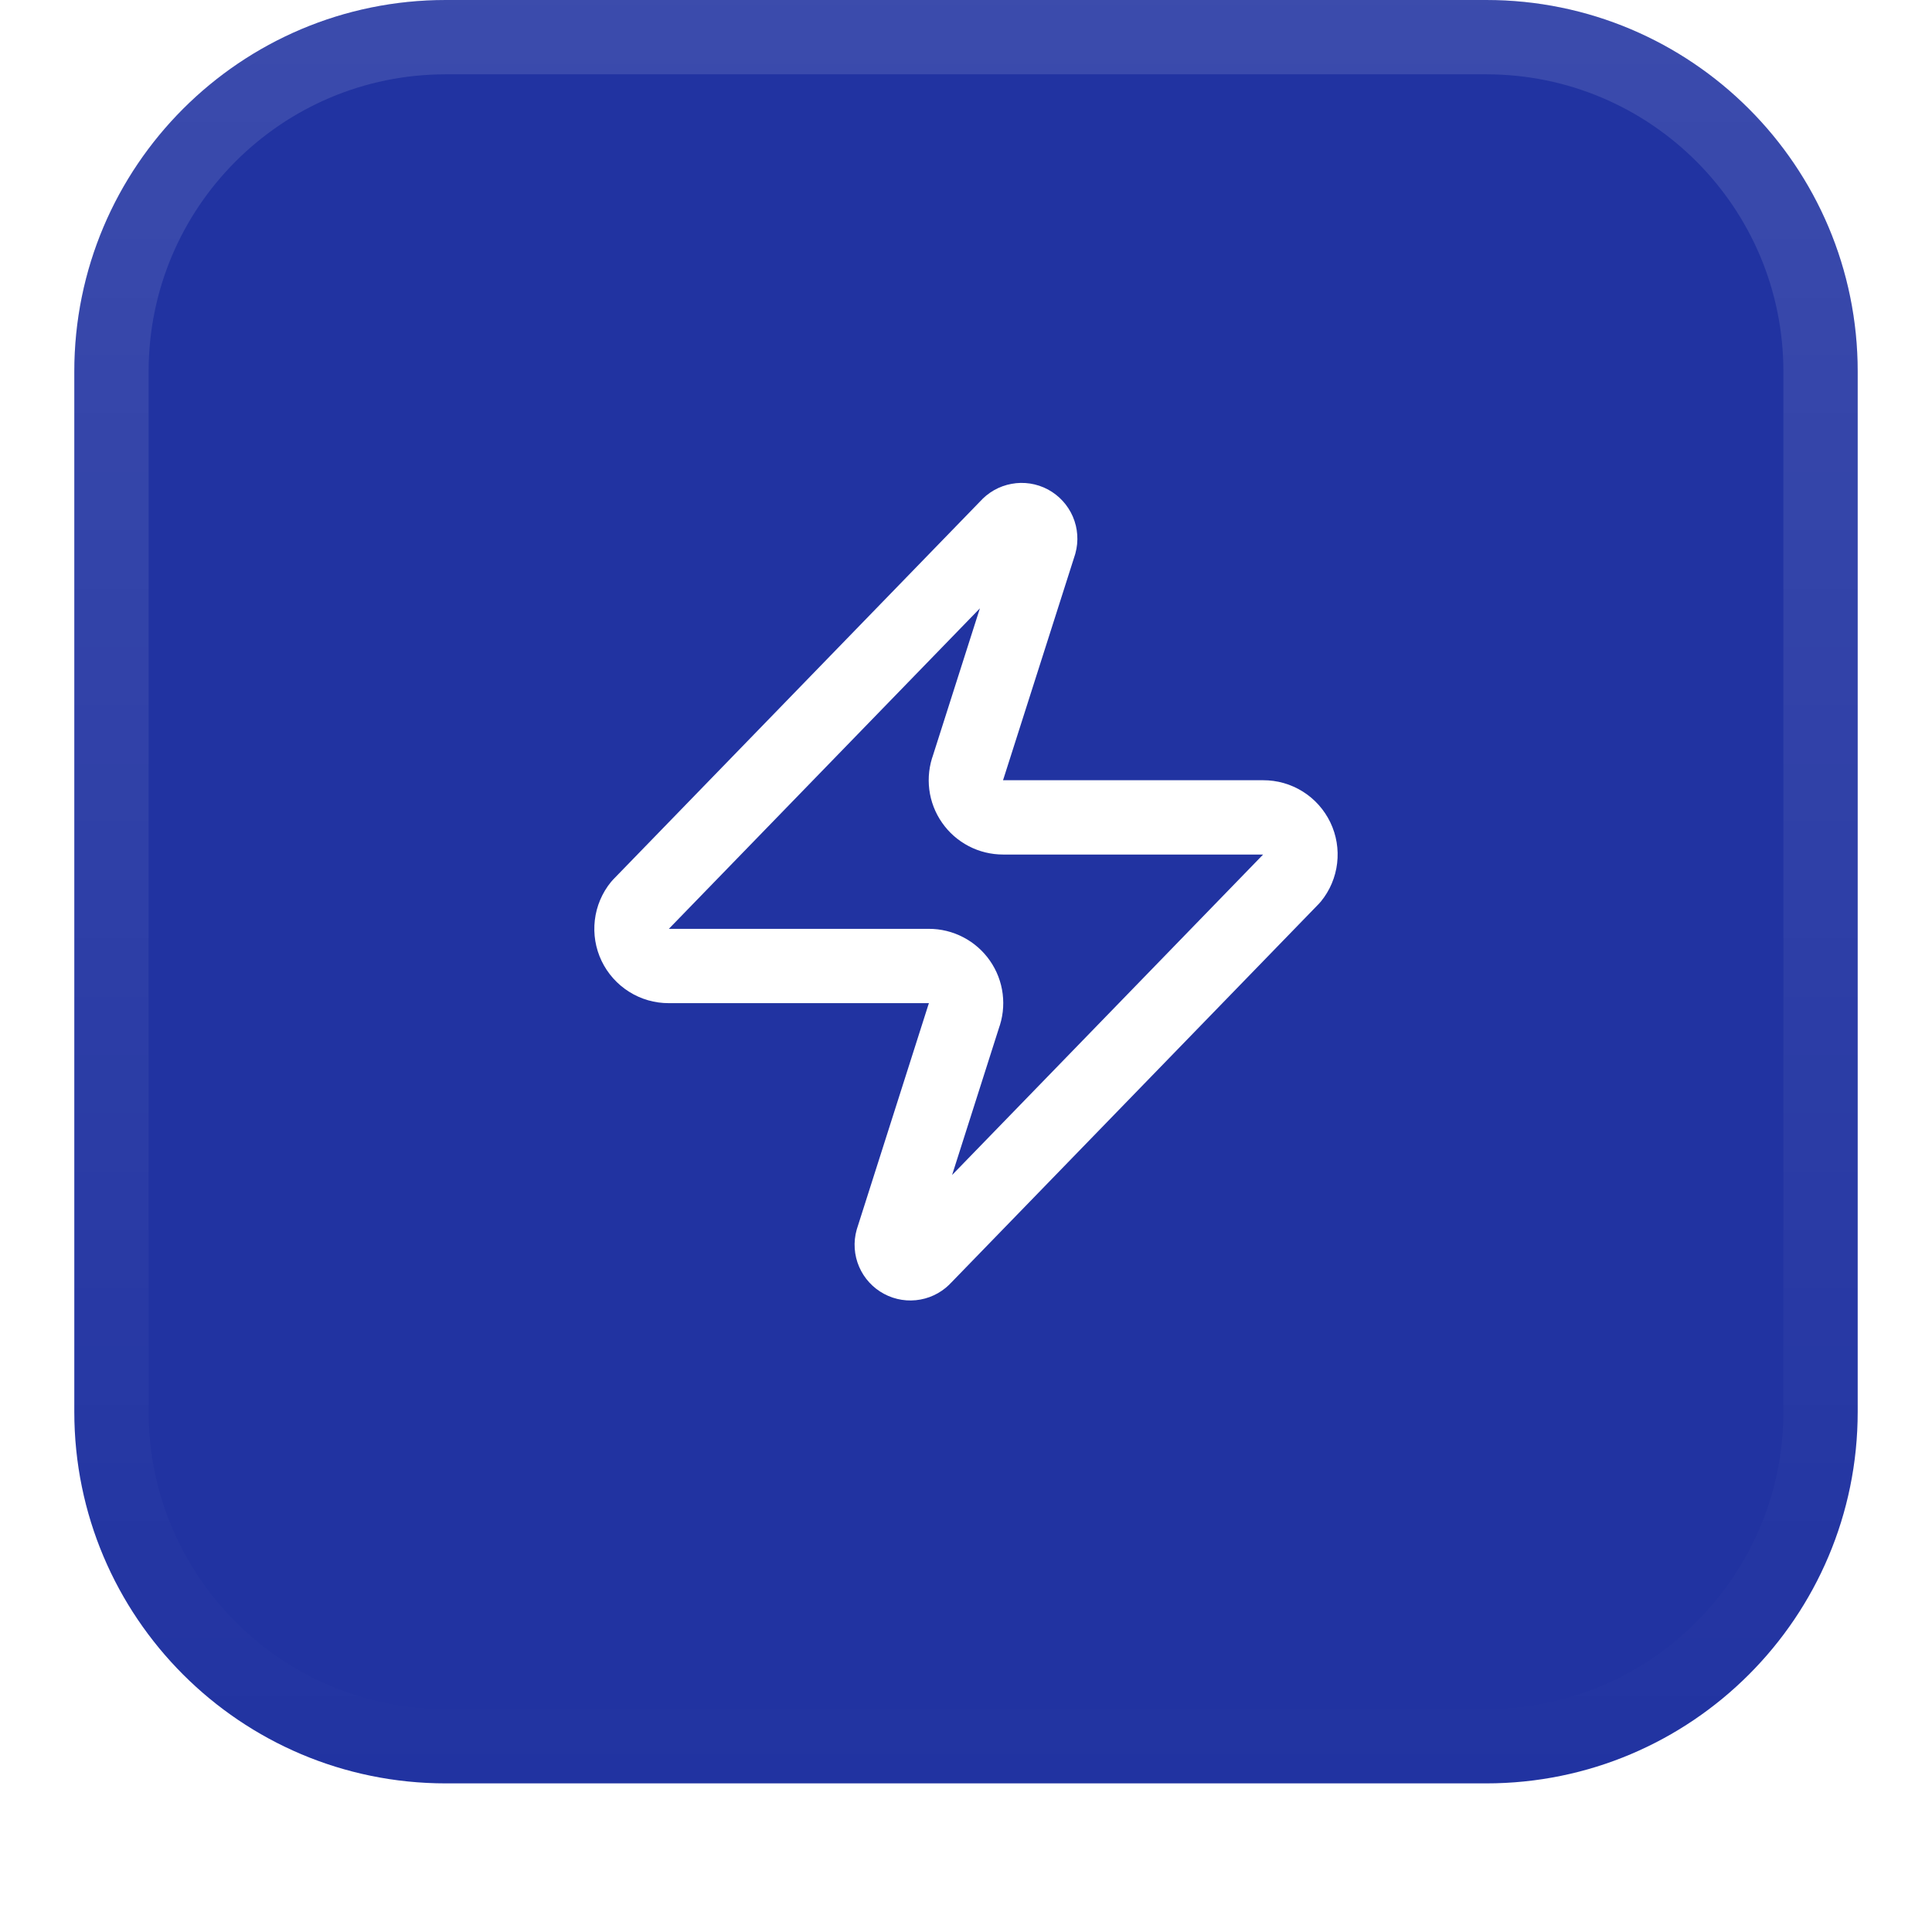
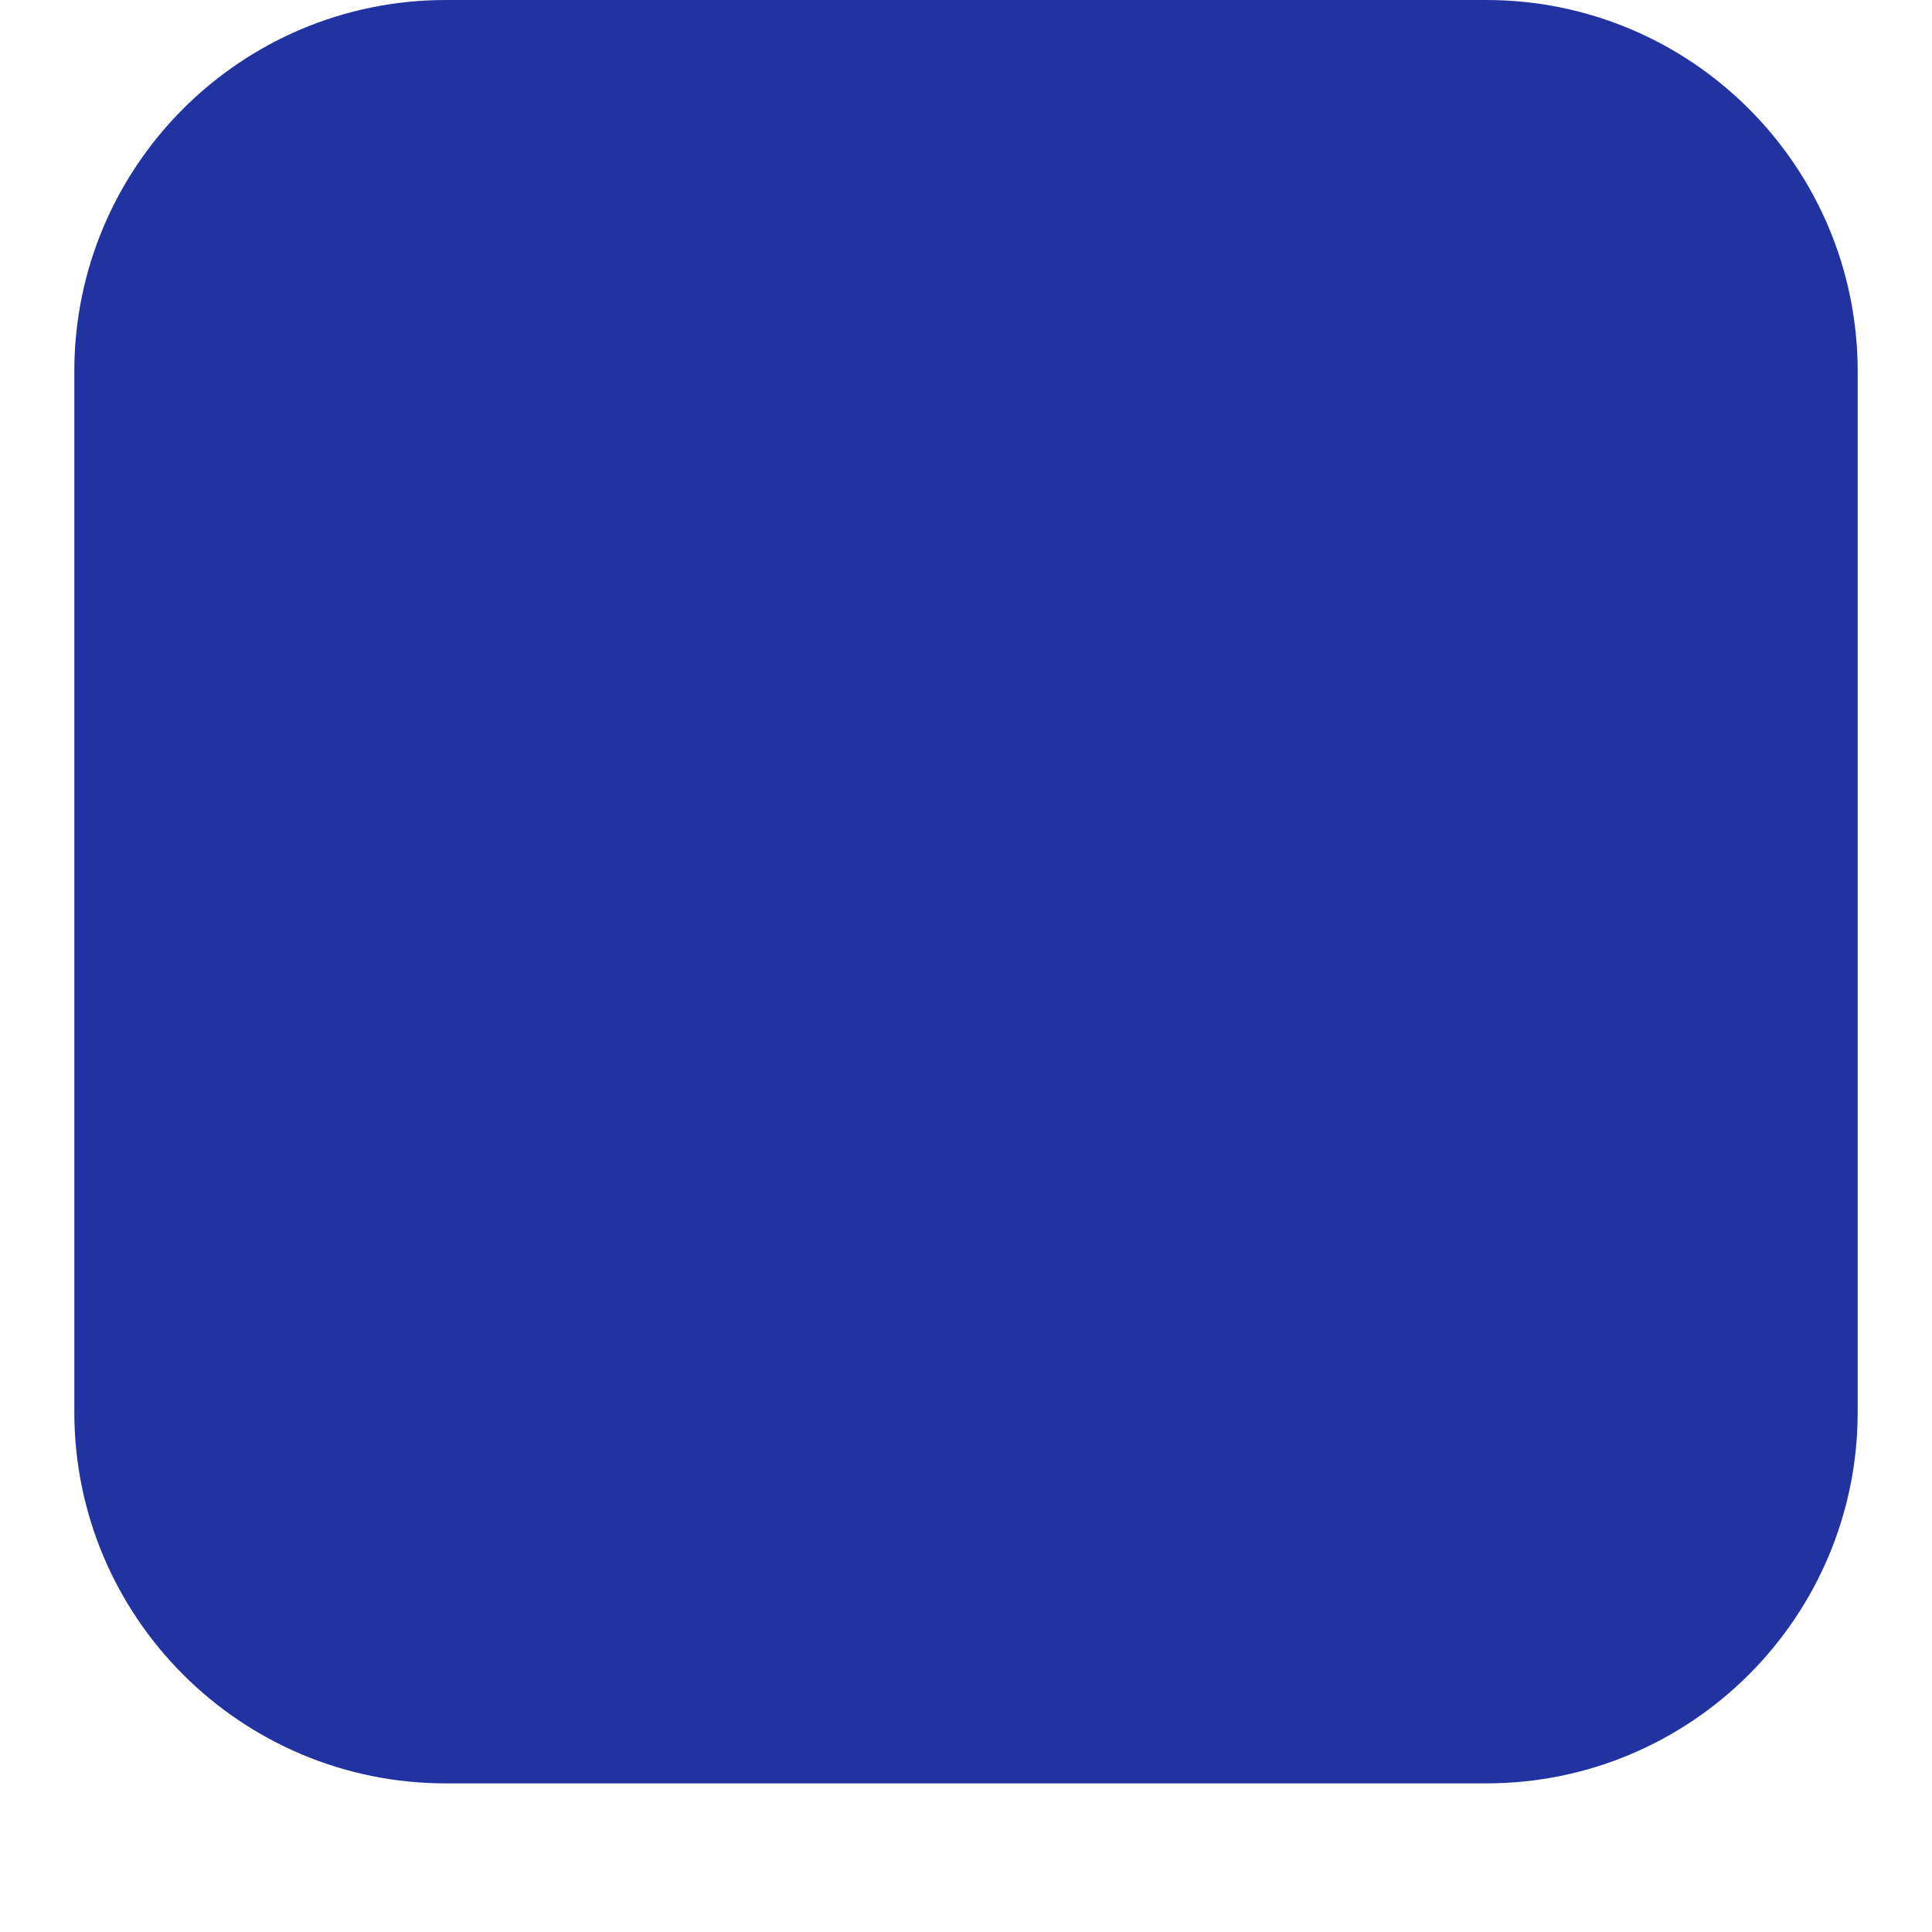
<svg xmlns="http://www.w3.org/2000/svg" width="52" height="52" viewBox="0 0 52 52" fill="none">
  <g filter="url(#filter0_dii_281_489)">
    <path d="M2 11C2 5.477 6.477 1 12 1H40C45.523 1 50 5.477 50 11V39C50 44.523 45.523 49 40 49H12C6.477 49 2 44.523 2 39V11Z" fill="#2133A1" />
-     <path d="M12 2H40C44.971 2 49 6.029 49 11V39C49 43.971 44.971 48 40 48H12C7.029 48 3 43.971 3 39V11C3 6.029 7.029 2 12 2Z" stroke="url(#paint0_linear_281_489)" stroke-width="2" />
-     <path d="M18 27C17.81 27.001 17.625 26.948 17.465 26.847C17.304 26.746 17.176 26.602 17.094 26.432C17.012 26.261 16.981 26.07 17.003 25.883C17.025 25.695 17.1 25.517 17.22 25.37L27.119 15.17C27.194 15.084 27.295 15.026 27.407 15.006C27.518 14.985 27.633 15.003 27.733 15.056C27.833 15.11 27.912 15.196 27.957 15.3C28.002 15.404 28.01 15.521 27.98 15.63L26.059 21.65C26.003 21.801 25.984 21.964 26.004 22.125C26.024 22.285 26.083 22.439 26.176 22.571C26.268 22.704 26.391 22.812 26.535 22.887C26.678 22.962 26.838 23 27 23H33.999C34.189 22.999 34.374 23.052 34.535 23.153C34.695 23.253 34.823 23.398 34.905 23.568C34.987 23.739 35.018 23.929 34.996 24.117C34.974 24.305 34.899 24.483 34.779 24.63L24.88 34.83C24.805 34.916 24.704 34.974 24.593 34.994C24.481 35.015 24.366 34.997 24.266 34.943C24.166 34.89 24.087 34.804 24.042 34.7C23.997 34.596 23.989 34.479 24.02 34.37L25.939 28.35C25.996 28.198 26.015 28.035 25.995 27.875C25.975 27.714 25.916 27.561 25.823 27.428C25.731 27.296 25.608 27.187 25.464 27.113C25.321 27.038 25.161 26.999 25 27H18Z" stroke="white" stroke-width="2" stroke-linecap="round" stroke-linejoin="round" />
  </g>
  <defs>
    <filter id="filter0_dii_281_489" x="0" y="0" width="52" height="52" filterUnits="userSpaceOnUse" color-interpolation-filters="sRGB">
      <feFlood flood-opacity="0" result="BackgroundImageFix" />
      <feColorMatrix in="SourceAlpha" type="matrix" values="0 0 0 0 0 0 0 0 0 0 0 0 0 0 0 0 0 0 127 0" result="hardAlpha" />
      <feOffset dy="1" />
      <feGaussianBlur stdDeviation="1" />
      <feComposite in2="hardAlpha" operator="out" />
      <feColorMatrix type="matrix" values="0 0 0 0 0.039 0 0 0 0 0.05 0 0 0 0 0.071 0 0 0 0.05 0" />
      <feBlend mode="normal" in2="BackgroundImageFix" result="effect1_dropShadow_281_489" />
      <feBlend mode="normal" in="SourceGraphic" in2="effect1_dropShadow_281_489" result="shape" />
      <feColorMatrix in="SourceAlpha" type="matrix" values="0 0 0 0 0 0 0 0 0 0 0 0 0 0 0 0 0 0 127 0" result="hardAlpha" />
      <feOffset dy="-2" />
      <feComposite in2="hardAlpha" operator="arithmetic" k2="-1" k3="1" />
      <feColorMatrix type="matrix" values="0 0 0 0 0.039 0 0 0 0 0.05 0 0 0 0 0.071 0 0 0 0.05 0" />
      <feBlend mode="normal" in2="shape" result="effect2_innerShadow_281_489" />
      <feColorMatrix in="SourceAlpha" type="matrix" values="0 0 0 0 0 0 0 0 0 0 0 0 0 0 0 0 0 0 127 0" result="hardAlpha" />
      <feMorphology radius="1" operator="erode" in="SourceAlpha" result="effect3_innerShadow_281_489" />
      <feOffset />
      <feComposite in2="hardAlpha" operator="arithmetic" k2="-1" k3="1" />
      <feColorMatrix type="matrix" values="0 0 0 0 0.039 0 0 0 0 0.05 0 0 0 0 0.071 0 0 0 0.18 0" />
      <feBlend mode="normal" in2="effect2_innerShadow_281_489" result="effect3_innerShadow_281_489" />
    </filter>
    <linearGradient id="paint0_linear_281_489" x1="26" y1="1" x2="26" y2="49" gradientUnits="userSpaceOnUse">
      <stop stop-color="white" stop-opacity="0.12" />
      <stop offset="1" stop-color="white" stop-opacity="0" />
    </linearGradient>
  </defs>
</svg>